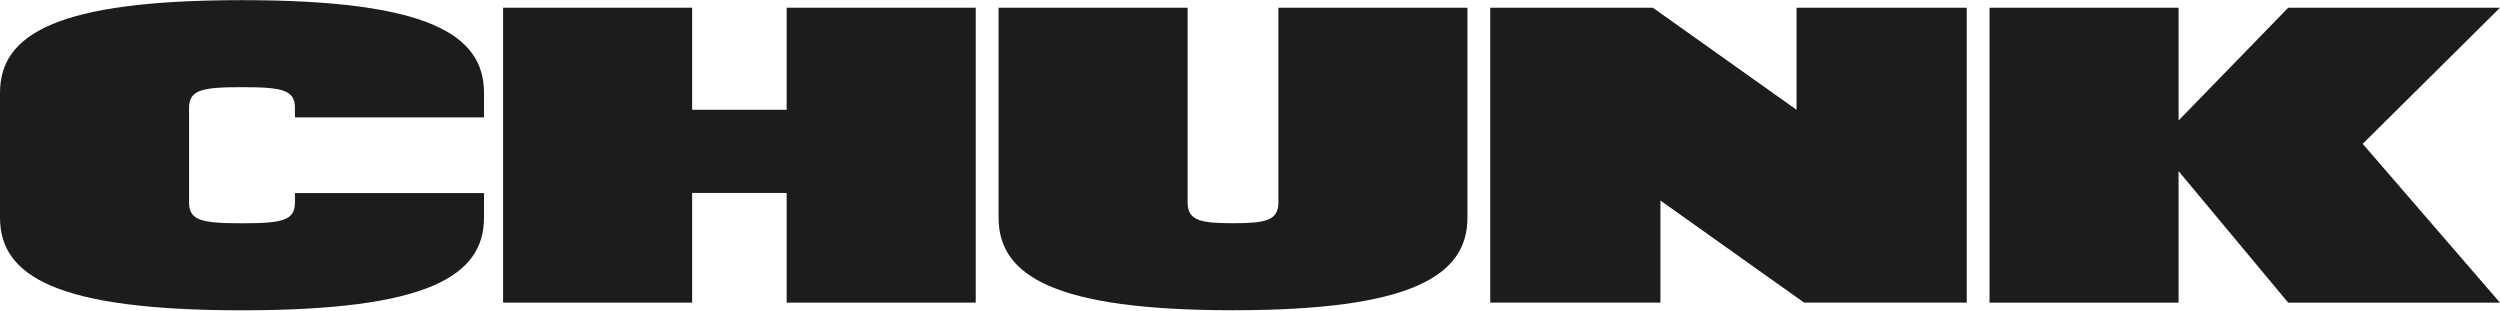
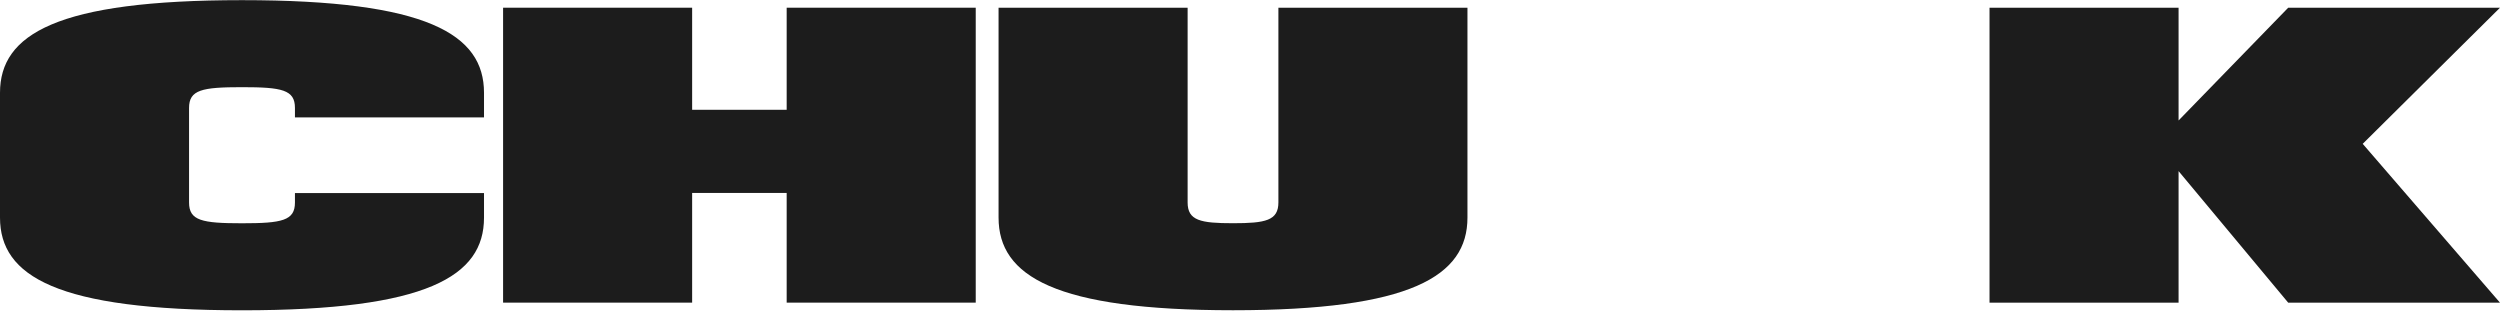
<svg xmlns="http://www.w3.org/2000/svg" width="1608" height="200" viewBox="0 0 1608 200" fill="none">
  <path d="M0 139.956V59.686C0 21.981 36.502 0.096 155.656 0.096C274.811 0.096 311.313 21.981 311.313 59.686V75.506H189.711V69.441C189.711 57.771 181.445 56.068 155.656 56.068C129.867 56.068 121.602 57.771 121.602 69.441V130.237C121.602 141.907 129.867 143.609 155.656 143.609C181.445 143.609 189.711 141.907 189.711 130.237V124.171H311.313V139.991C311.313 177.696 274.811 199.582 155.656 199.582C36.502 199.582 0 177.661 0 139.956Z" fill="#1C1C1C" />
  <path d="M627.589 4.957V194.653H505.987V124.102H445.186V194.653H323.584V4.957H445.186V70.613H505.987V4.957H627.589Z" fill="#1C1C1C" />
  <path d="M943.869 4.957V139.958C943.869 177.663 907.402 199.548 793.072 199.548C678.742 199.548 642.275 177.663 642.275 139.958V4.957H763.878V130.203C763.878 141.873 772.143 143.576 793.072 143.576C814.001 143.576 822.266 141.873 822.266 130.203V4.957H943.869Z" fill="#1C1C1C" />
-   <path d="M958.521 4.957H1063.1L1155.54 70.613V4.957H1265.01V194.653H1160.43L1067.99 128.997V194.653H958.521V4.957Z" fill="#1C1C1C" />
  <path d="M1519.71 92.534L1608 194.689H1471.78L1401.26 110.056V194.689H1279.66V4.957H1401.26V77.494L1471.78 4.957H1608L1519.71 92.498V92.534Z" fill="#1C1C1C" />
</svg>